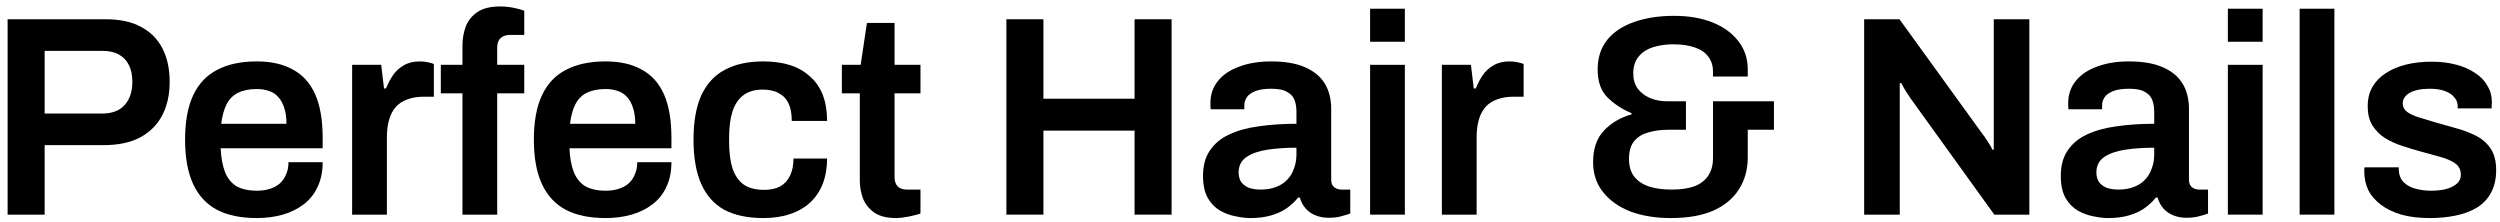
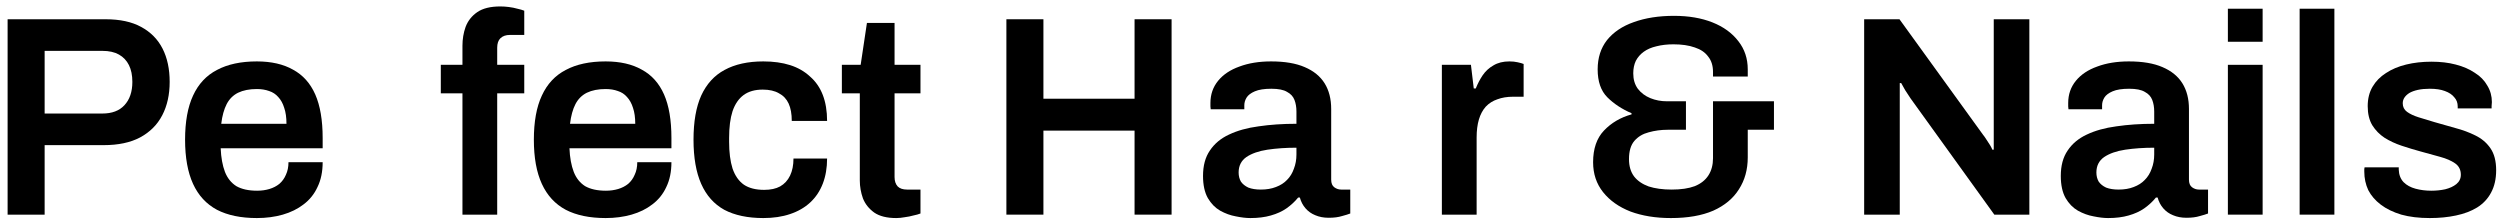
<svg xmlns="http://www.w3.org/2000/svg" width="158" height="14" viewBox="0 0 158 14" fill="none">
  <path d="M0.481 13.565V1.217H6.673C7.585 1.217 8.335 1.379 8.923 1.703C9.523 2.027 9.973 2.483 10.273 3.071C10.573 3.659 10.723 4.361 10.723 5.177C10.723 5.981 10.567 6.683 10.255 7.283C9.943 7.883 9.475 8.351 8.851 8.687C8.239 9.011 7.471 9.173 6.547 9.173H2.821V13.565H0.481ZM2.821 7.175H6.475C7.075 7.175 7.537 7.001 7.861 6.653C8.197 6.293 8.365 5.801 8.365 5.177C8.365 4.757 8.293 4.403 8.149 4.115C8.005 3.827 7.795 3.605 7.519 3.449C7.243 3.293 6.895 3.215 6.475 3.215H2.821V7.175Z" fill="black" />
  <path d="M16.233 13.781C15.226 13.781 14.386 13.607 13.713 13.259C13.041 12.899 12.537 12.353 12.201 11.621C11.866 10.889 11.697 9.959 11.697 8.831C11.697 7.691 11.866 6.761 12.201 6.041C12.537 5.309 13.041 4.769 13.713 4.421C14.386 4.061 15.226 3.881 16.233 3.881C17.145 3.881 17.907 4.055 18.52 4.403C19.143 4.739 19.611 5.261 19.924 5.969C20.235 6.677 20.392 7.595 20.392 8.723V9.371H13.947C13.972 9.959 14.062 10.457 14.217 10.865C14.373 11.261 14.614 11.561 14.938 11.765C15.274 11.957 15.711 12.053 16.252 12.053C16.527 12.053 16.785 12.017 17.026 11.945C17.265 11.873 17.476 11.765 17.655 11.621C17.835 11.465 17.974 11.273 18.07 11.045C18.177 10.817 18.232 10.553 18.232 10.253H20.392C20.392 10.853 20.284 11.375 20.067 11.819C19.863 12.263 19.57 12.629 19.186 12.917C18.814 13.205 18.375 13.421 17.872 13.565C17.367 13.709 16.822 13.781 16.233 13.781ZM13.983 7.823H18.105C18.105 7.427 18.058 7.091 17.962 6.815C17.878 6.539 17.752 6.311 17.584 6.131C17.427 5.951 17.235 5.825 17.008 5.753C16.779 5.669 16.521 5.627 16.233 5.627C15.765 5.627 15.37 5.705 15.046 5.861C14.733 6.017 14.493 6.257 14.325 6.581C14.158 6.905 14.043 7.319 13.983 7.823Z" fill="black" />
-   <path d="M22.255 13.565V4.097H24.091L24.271 5.591H24.397C24.517 5.291 24.661 5.015 24.829 4.763C25.009 4.499 25.237 4.289 25.513 4.133C25.789 3.965 26.125 3.881 26.521 3.881C26.713 3.881 26.887 3.899 27.043 3.935C27.211 3.971 27.337 4.007 27.421 4.043V6.113H26.755C26.383 6.113 26.053 6.167 25.765 6.275C25.477 6.371 25.231 6.527 25.027 6.743C24.835 6.959 24.691 7.229 24.595 7.553C24.499 7.877 24.451 8.255 24.451 8.687V13.565H22.255Z" fill="black" />
  <path d="M29.227 13.565V5.897H27.859V4.097H29.227V2.891C29.227 2.471 29.293 2.075 29.425 1.703C29.569 1.319 29.815 1.007 30.163 0.767C30.511 0.527 30.997 0.407 31.621 0.407C31.801 0.407 31.981 0.419 32.161 0.443C32.353 0.467 32.533 0.503 32.701 0.551C32.869 0.587 33.013 0.629 33.133 0.677V2.207H32.233C31.969 2.207 31.765 2.279 31.621 2.423C31.489 2.555 31.423 2.753 31.423 3.017V4.097H33.133V5.897H31.423V13.565H29.227Z" fill="black" />
  <path d="M38.276 13.781C37.269 13.781 36.428 13.607 35.757 13.259C35.084 12.899 34.581 12.353 34.245 11.621C33.908 10.889 33.74 9.959 33.74 8.831C33.74 7.691 33.908 6.761 34.245 6.041C34.581 5.309 35.084 4.769 35.757 4.421C36.428 4.061 37.269 3.881 38.276 3.881C39.188 3.881 39.95 4.055 40.562 4.403C41.187 4.739 41.654 5.261 41.967 5.969C42.279 6.677 42.434 7.595 42.434 8.723V9.371H35.99C36.014 9.959 36.105 10.457 36.261 10.865C36.416 11.261 36.657 11.561 36.98 11.765C37.316 11.957 37.755 12.053 38.294 12.053C38.571 12.053 38.828 12.017 39.069 11.945C39.309 11.873 39.519 11.765 39.699 11.621C39.879 11.465 40.017 11.273 40.112 11.045C40.221 10.817 40.275 10.553 40.275 10.253H42.434C42.434 10.853 42.327 11.375 42.111 11.819C41.907 12.263 41.612 12.629 41.228 12.917C40.856 13.205 40.419 13.421 39.914 13.565C39.41 13.709 38.864 13.781 38.276 13.781ZM36.026 7.823H40.148C40.148 7.427 40.1 7.091 40.005 6.815C39.92 6.539 39.794 6.311 39.627 6.131C39.471 5.951 39.279 5.825 39.05 5.753C38.822 5.669 38.565 5.627 38.276 5.627C37.809 5.627 37.413 5.705 37.089 5.861C36.776 6.017 36.536 6.257 36.368 6.581C36.2 6.905 36.087 7.319 36.026 7.823Z" fill="black" />
  <path d="M48.24 13.781C47.256 13.781 46.434 13.607 45.774 13.259C45.126 12.899 44.64 12.353 44.316 11.621C43.992 10.889 43.83 9.959 43.83 8.831C43.83 7.691 43.992 6.761 44.316 6.041C44.652 5.309 45.144 4.769 45.792 4.421C46.452 4.061 47.268 3.881 48.24 3.881C48.876 3.881 49.44 3.959 49.932 4.115C50.424 4.271 50.844 4.511 51.192 4.835C51.552 5.147 51.822 5.537 52.002 6.005C52.182 6.473 52.272 7.019 52.272 7.643H50.04C50.04 7.199 49.974 6.833 49.842 6.545C49.71 6.257 49.506 6.041 49.23 5.897C48.966 5.741 48.624 5.663 48.204 5.663C47.712 5.663 47.31 5.777 46.998 6.005C46.686 6.233 46.452 6.575 46.296 7.031C46.152 7.475 46.08 8.039 46.08 8.723V8.957C46.08 9.629 46.152 10.193 46.296 10.649C46.452 11.105 46.692 11.447 47.016 11.675C47.34 11.891 47.766 11.999 48.294 11.999C48.702 11.999 49.038 11.927 49.302 11.783C49.578 11.627 49.788 11.399 49.932 11.099C50.076 10.799 50.148 10.439 50.148 10.019H52.272C52.272 10.607 52.182 11.135 52.002 11.603C51.822 12.071 51.558 12.467 51.21 12.791C50.862 13.115 50.436 13.361 49.932 13.529C49.44 13.697 48.876 13.781 48.24 13.781Z" fill="black" />
  <path d="M56.644 13.781C56.056 13.781 55.594 13.667 55.258 13.439C54.922 13.199 54.682 12.899 54.538 12.539C54.406 12.167 54.34 11.789 54.34 11.405V5.897H53.206V4.097H54.394L54.79 1.451H56.536V4.097H58.174V5.897H56.536V11.189C56.536 11.441 56.602 11.639 56.734 11.783C56.866 11.915 57.064 11.981 57.328 11.981H58.174V13.493C58.054 13.541 57.904 13.583 57.724 13.619C57.556 13.667 57.376 13.703 57.184 13.727C56.992 13.763 56.812 13.781 56.644 13.781Z" fill="black" />
  <path d="M63.604 13.565V1.217H65.944V6.239H71.704V1.217H74.044V13.565H71.704V8.255H65.944V13.565H63.604Z" fill="black" />
  <path d="M79.019 13.781C78.755 13.781 78.449 13.745 78.101 13.673C77.765 13.613 77.435 13.493 77.111 13.313C76.799 13.133 76.541 12.869 76.337 12.521C76.133 12.161 76.031 11.693 76.031 11.117C76.031 10.469 76.175 9.935 76.463 9.515C76.751 9.083 77.153 8.747 77.669 8.507C78.197 8.255 78.821 8.081 79.541 7.985C80.273 7.877 81.071 7.823 81.935 7.823V7.049C81.935 6.773 81.893 6.527 81.809 6.311C81.725 6.095 81.569 5.927 81.341 5.807C81.125 5.675 80.795 5.609 80.351 5.609C79.907 5.609 79.559 5.663 79.307 5.771C79.055 5.879 78.881 6.011 78.785 6.167C78.689 6.323 78.641 6.485 78.641 6.653V6.905H76.517C76.505 6.845 76.499 6.785 76.499 6.725C76.499 6.665 76.499 6.593 76.499 6.509C76.499 5.969 76.661 5.501 76.985 5.105C77.309 4.709 77.759 4.409 78.335 4.205C78.911 3.989 79.577 3.881 80.333 3.881C81.197 3.881 81.905 4.001 82.457 4.241C83.021 4.481 83.441 4.823 83.717 5.267C83.993 5.711 84.131 6.251 84.131 6.887V11.351C84.131 11.579 84.197 11.741 84.329 11.837C84.461 11.933 84.605 11.981 84.761 11.981H85.337V13.493C85.217 13.541 85.043 13.595 84.815 13.655C84.587 13.727 84.305 13.763 83.969 13.763C83.657 13.763 83.375 13.709 83.123 13.601C82.883 13.505 82.679 13.361 82.511 13.169C82.343 12.977 82.223 12.749 82.151 12.485H82.043C81.839 12.737 81.593 12.965 81.305 13.169C81.029 13.361 80.699 13.511 80.315 13.619C79.943 13.727 79.511 13.781 79.019 13.781ZM79.685 11.981C80.045 11.981 80.363 11.927 80.639 11.819C80.927 11.711 81.161 11.561 81.341 11.369C81.533 11.177 81.677 10.943 81.773 10.667C81.881 10.391 81.935 10.091 81.935 9.767V9.335C81.275 9.335 80.663 9.377 80.099 9.461C79.547 9.545 79.103 9.701 78.767 9.929C78.443 10.157 78.281 10.481 78.281 10.901C78.281 11.117 78.329 11.309 78.425 11.477C78.533 11.633 78.689 11.759 78.893 11.855C79.109 11.939 79.373 11.981 79.685 11.981Z" fill="black" />
-   <path d="M86.591 2.639V0.551H88.787V2.639H86.591ZM86.591 13.565V4.097H88.787V13.565H86.591Z" fill="black" />
  <path d="M91.126 13.565V4.097H92.963L93.142 5.591H93.269C93.388 5.291 93.532 5.015 93.701 4.763C93.88 4.499 94.109 4.289 94.385 4.133C94.66 3.965 94.996 3.881 95.392 3.881C95.585 3.881 95.758 3.899 95.915 3.935C96.082 3.971 96.209 4.007 96.293 4.043V6.113H95.626C95.254 6.113 94.924 6.167 94.636 6.275C94.349 6.371 94.103 6.527 93.898 6.743C93.707 6.959 93.562 7.229 93.466 7.553C93.371 7.877 93.323 8.255 93.323 8.687V13.565H91.126Z" fill="black" />
  <path d="M105.598 13.781C104.638 13.781 103.786 13.643 103.042 13.367C102.31 13.079 101.734 12.671 101.314 12.143C100.894 11.615 100.684 10.985 100.684 10.253C100.684 9.401 100.912 8.735 101.368 8.255C101.836 7.763 102.418 7.421 103.114 7.229V7.157C102.502 6.893 101.992 6.557 101.584 6.149C101.176 5.741 100.972 5.153 100.972 4.385C100.972 3.653 101.17 3.035 101.566 2.531C101.974 2.027 102.538 1.649 103.258 1.397C103.99 1.133 104.836 1.001 105.796 1.001C106.72 1.001 107.53 1.139 108.226 1.415C108.922 1.691 109.468 2.087 109.864 2.603C110.26 3.107 110.458 3.701 110.458 4.385V4.835H108.262V4.547C108.262 4.151 108.16 3.827 107.956 3.575C107.764 3.311 107.482 3.119 107.11 2.999C106.738 2.867 106.288 2.801 105.76 2.801C105.364 2.801 105.004 2.843 104.68 2.927C104.368 2.999 104.104 3.113 103.888 3.269C103.672 3.425 103.504 3.617 103.384 3.845C103.276 4.073 103.222 4.337 103.222 4.637C103.222 5.021 103.318 5.345 103.51 5.609C103.714 5.873 103.978 6.071 104.302 6.203C104.626 6.335 104.974 6.401 105.346 6.401H106.552V8.201H105.4C104.98 8.201 104.578 8.255 104.194 8.363C103.822 8.459 103.522 8.639 103.294 8.903C103.066 9.167 102.952 9.551 102.952 10.055C102.952 10.499 103.06 10.865 103.276 11.153C103.492 11.429 103.798 11.639 104.194 11.783C104.602 11.915 105.088 11.981 105.652 11.981C106.24 11.981 106.726 11.909 107.11 11.765C107.494 11.609 107.782 11.381 107.974 11.081C108.166 10.781 108.262 10.421 108.262 10.001V6.401H112.114V8.201H110.458V9.947C110.458 10.715 110.272 11.387 109.9 11.963C109.54 12.539 109 12.989 108.28 13.313C107.56 13.625 106.666 13.781 105.598 13.781Z" fill="black" />
  <path d="M117.815 13.565V1.217H120.047L125.321 8.507C125.381 8.579 125.453 8.681 125.537 8.813C125.621 8.933 125.699 9.053 125.771 9.173C125.843 9.293 125.891 9.389 125.915 9.461H126.005C126.005 9.293 126.005 9.131 126.005 8.975C126.005 8.819 126.005 8.663 126.005 8.507V1.217H128.255V13.565H126.041L120.749 6.221C120.653 6.077 120.539 5.903 120.407 5.699C120.287 5.483 120.203 5.333 120.155 5.249H120.065C120.065 5.405 120.065 5.567 120.065 5.735C120.065 5.891 120.065 6.053 120.065 6.221V13.565H117.815Z" fill="black" />
  <path d="M133.23 13.781C132.966 13.781 132.66 13.745 132.312 13.673C131.976 13.613 131.646 13.493 131.322 13.313C131.01 13.133 130.752 12.869 130.548 12.521C130.344 12.161 130.242 11.693 130.242 11.117C130.242 10.469 130.386 9.935 130.674 9.515C130.962 9.083 131.364 8.747 131.88 8.507C132.408 8.255 133.032 8.081 133.752 7.985C134.484 7.877 135.282 7.823 136.146 7.823V7.049C136.146 6.773 136.104 6.527 136.02 6.311C135.936 6.095 135.78 5.927 135.552 5.807C135.336 5.675 135.006 5.609 134.562 5.609C134.118 5.609 133.77 5.663 133.518 5.771C133.266 5.879 133.092 6.011 132.996 6.167C132.9 6.323 132.852 6.485 132.852 6.653V6.905H130.728C130.716 6.845 130.71 6.785 130.71 6.725C130.71 6.665 130.71 6.593 130.71 6.509C130.71 5.969 130.872 5.501 131.196 5.105C131.52 4.709 131.97 4.409 132.546 4.205C133.122 3.989 133.788 3.881 134.544 3.881C135.408 3.881 136.116 4.001 136.668 4.241C137.232 4.481 137.652 4.823 137.928 5.267C138.204 5.711 138.342 6.251 138.342 6.887V11.351C138.342 11.579 138.408 11.741 138.54 11.837C138.672 11.933 138.816 11.981 138.972 11.981H139.548V13.493C139.428 13.541 139.254 13.595 139.026 13.655C138.798 13.727 138.516 13.763 138.18 13.763C137.868 13.763 137.586 13.709 137.334 13.601C137.094 13.505 136.89 13.361 136.722 13.169C136.554 12.977 136.434 12.749 136.362 12.485H136.254C136.05 12.737 135.804 12.965 135.516 13.169C135.24 13.361 134.91 13.511 134.526 13.619C134.154 13.727 133.722 13.781 133.23 13.781ZM133.896 11.981C134.256 11.981 134.574 11.927 134.85 11.819C135.138 11.711 135.372 11.561 135.552 11.369C135.744 11.177 135.888 10.943 135.984 10.667C136.092 10.391 136.146 10.091 136.146 9.767V9.335C135.486 9.335 134.874 9.377 134.31 9.461C133.758 9.545 133.314 9.701 132.978 9.929C132.654 10.157 132.492 10.481 132.492 10.901C132.492 11.117 132.54 11.309 132.636 11.477C132.744 11.633 132.9 11.759 133.104 11.855C133.32 11.939 133.584 11.981 133.896 11.981Z" fill="black" />
  <path d="M140.802 2.639V0.551H142.998V2.639H140.802ZM140.802 13.565V4.097H142.998V13.565H140.802Z" fill="black" />
  <path d="M145.337 13.565V0.551H147.533V13.565H145.337Z" fill="black" />
  <path d="M153.563 13.781C152.879 13.781 152.279 13.709 151.763 13.565C151.247 13.409 150.815 13.199 150.467 12.935C150.119 12.671 149.855 12.365 149.675 12.017C149.507 11.657 149.423 11.267 149.423 10.847C149.423 10.787 149.423 10.733 149.423 10.685C149.435 10.637 149.441 10.601 149.441 10.577H151.601C151.601 10.601 151.601 10.625 151.601 10.649C151.601 10.673 151.601 10.697 151.601 10.721C151.613 11.045 151.715 11.309 151.907 11.513C152.099 11.705 152.351 11.843 152.663 11.927C152.975 12.011 153.305 12.053 153.653 12.053C153.965 12.053 154.259 12.023 154.535 11.963C154.823 11.891 155.057 11.783 155.237 11.639C155.429 11.483 155.525 11.285 155.525 11.045C155.525 10.733 155.405 10.493 155.165 10.325C154.925 10.157 154.607 10.019 154.211 9.911C153.827 9.803 153.413 9.689 152.969 9.569C152.573 9.461 152.177 9.341 151.781 9.209C151.385 9.077 151.025 8.909 150.701 8.705C150.389 8.501 150.131 8.237 149.927 7.913C149.735 7.589 149.639 7.187 149.639 6.707C149.639 6.239 149.741 5.831 149.945 5.483C150.149 5.135 150.431 4.847 150.791 4.619C151.151 4.379 151.577 4.199 152.069 4.079C152.561 3.959 153.095 3.899 153.671 3.899C154.235 3.899 154.745 3.959 155.201 4.079C155.669 4.199 156.071 4.373 156.407 4.601C156.755 4.817 157.019 5.087 157.199 5.411C157.391 5.723 157.487 6.071 157.487 6.455C157.487 6.539 157.481 6.623 157.469 6.707C157.469 6.791 157.469 6.839 157.469 6.851H155.327V6.725C155.327 6.497 155.255 6.305 155.111 6.149C154.979 5.981 154.781 5.849 154.517 5.753C154.265 5.657 153.947 5.609 153.563 5.609C153.275 5.609 153.023 5.633 152.807 5.681C152.591 5.729 152.411 5.795 152.267 5.879C152.135 5.963 152.033 6.059 151.961 6.167C151.889 6.275 151.853 6.395 151.853 6.527C151.853 6.755 151.943 6.935 152.123 7.067C152.303 7.199 152.543 7.313 152.843 7.409C153.155 7.505 153.491 7.607 153.851 7.715C154.283 7.835 154.727 7.961 155.183 8.093C155.639 8.213 156.059 8.369 156.443 8.561C156.839 8.753 157.157 9.023 157.397 9.371C157.637 9.719 157.757 10.181 157.757 10.757C157.757 11.309 157.649 11.783 157.433 12.179C157.229 12.563 156.935 12.875 156.551 13.115C156.179 13.343 155.735 13.511 155.219 13.619C154.715 13.727 154.163 13.781 153.563 13.781Z" fill="black" />
</svg>